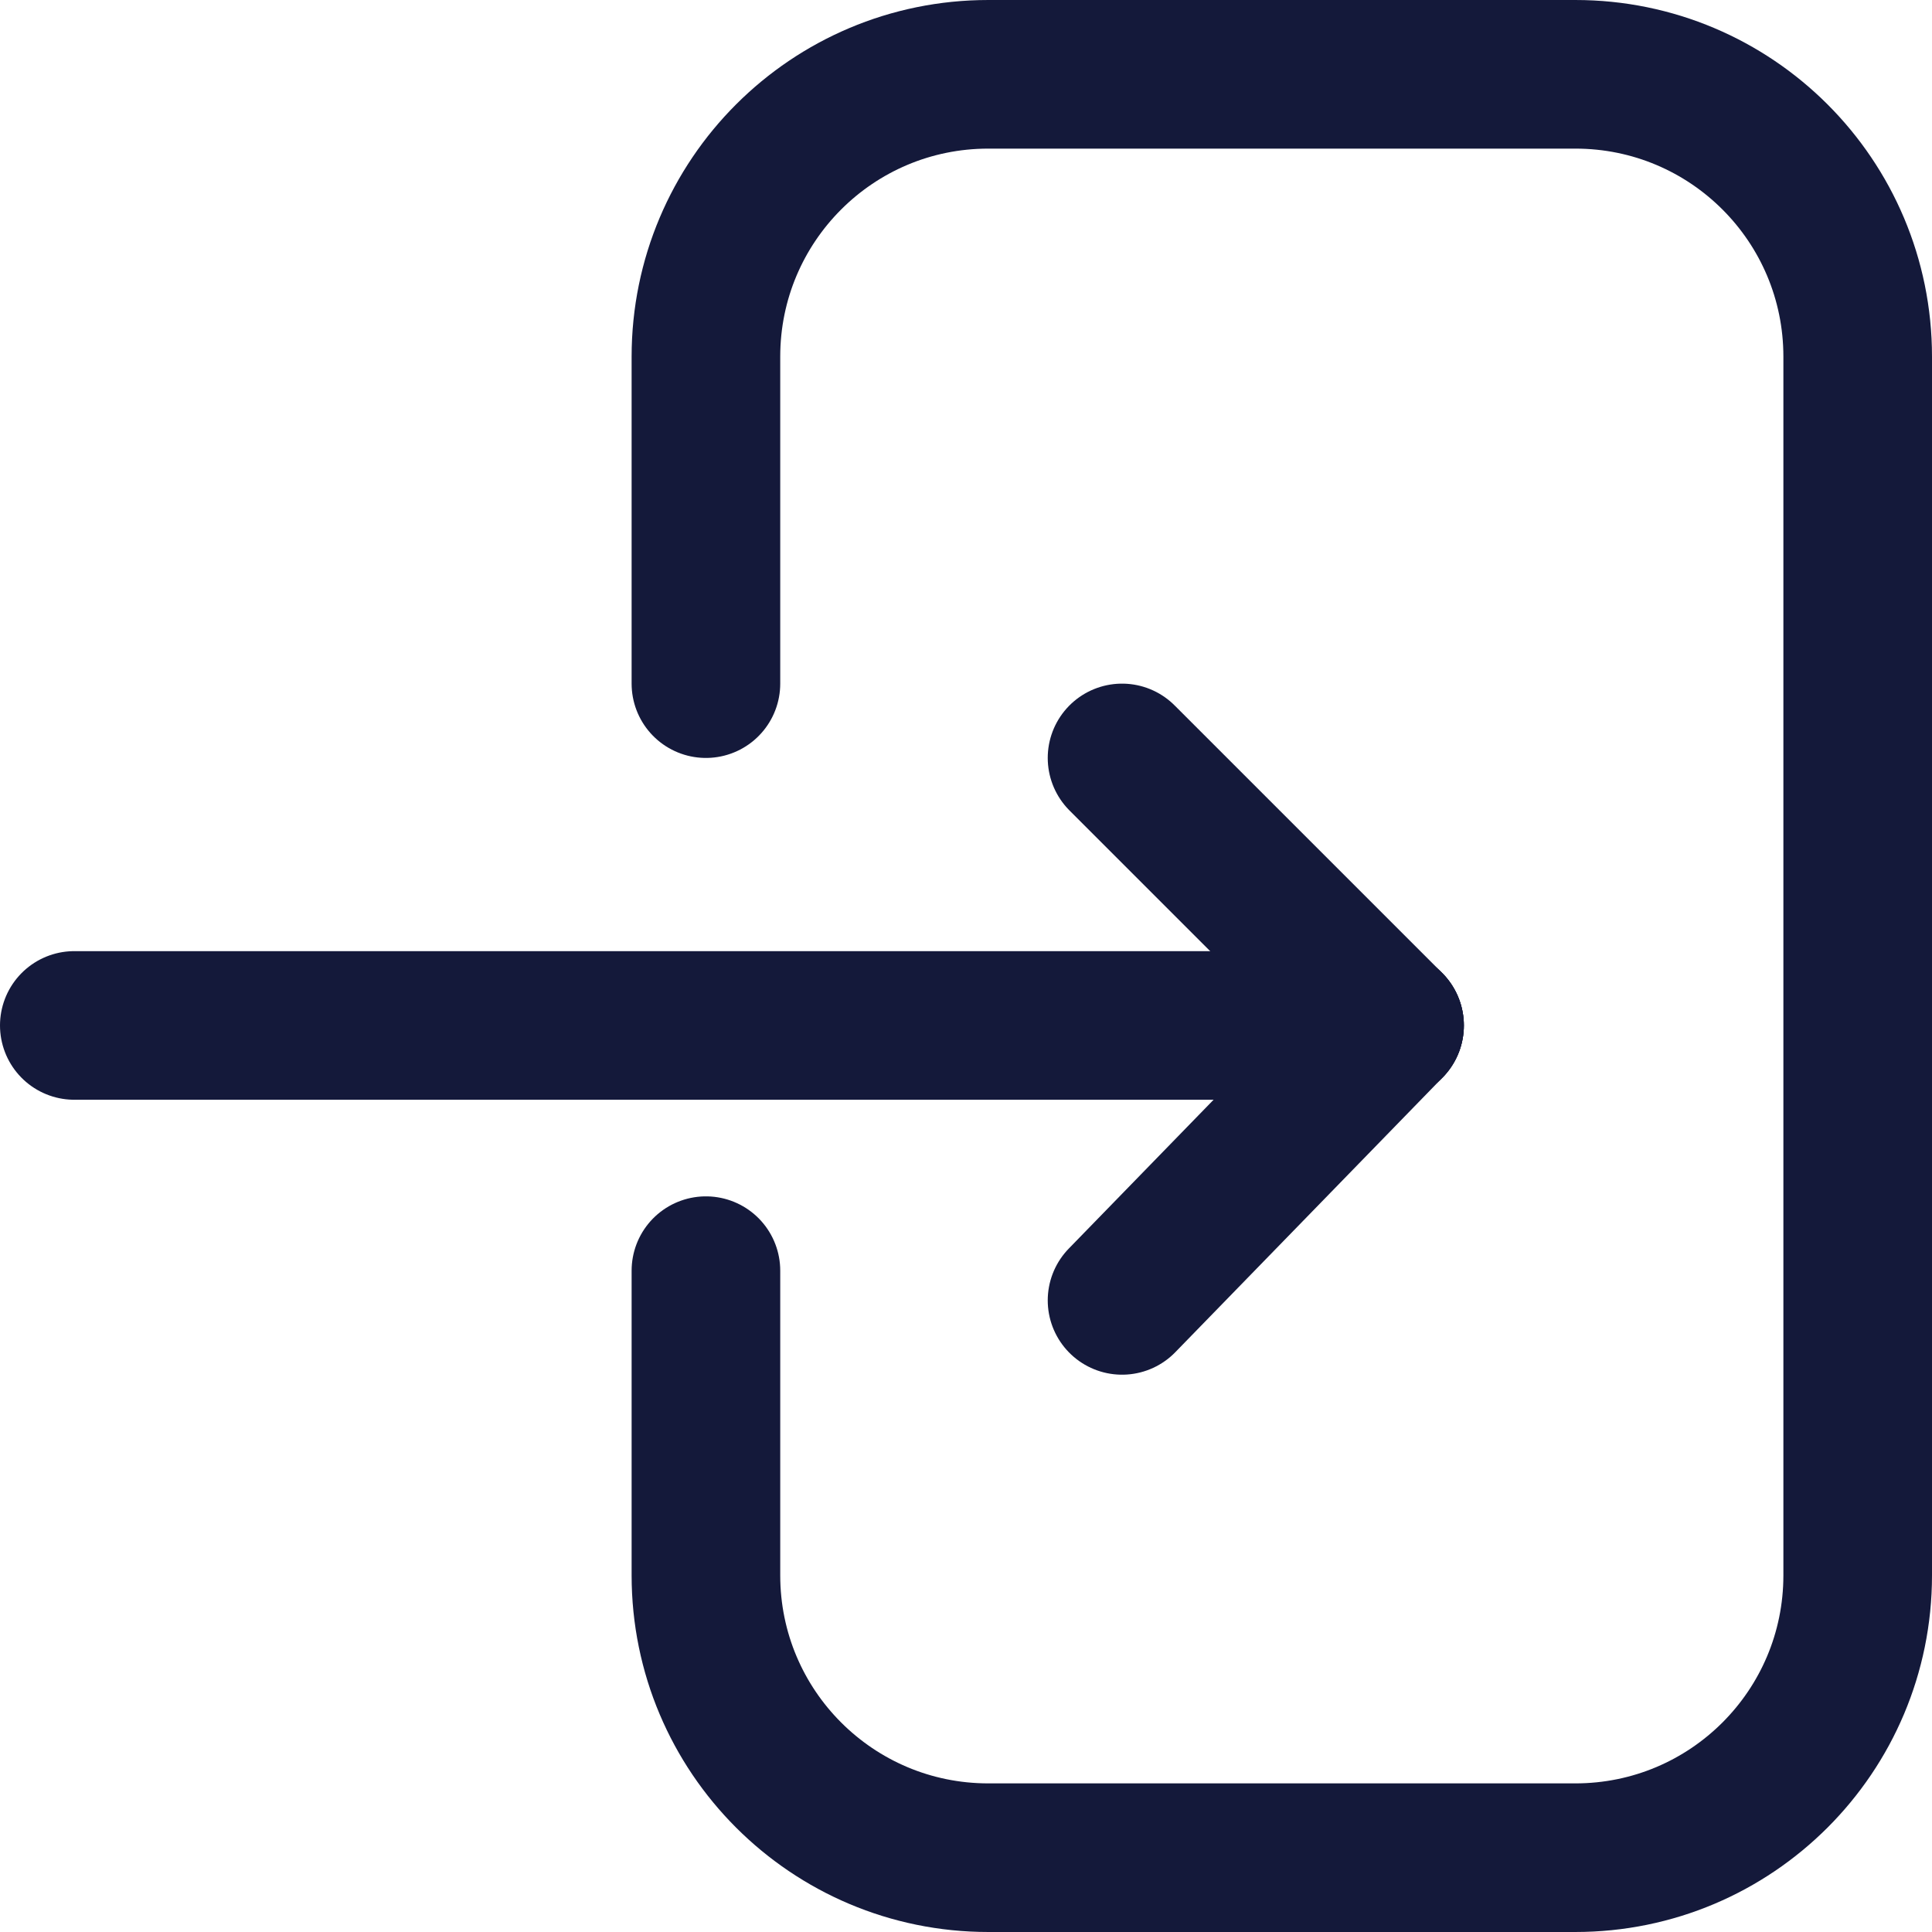
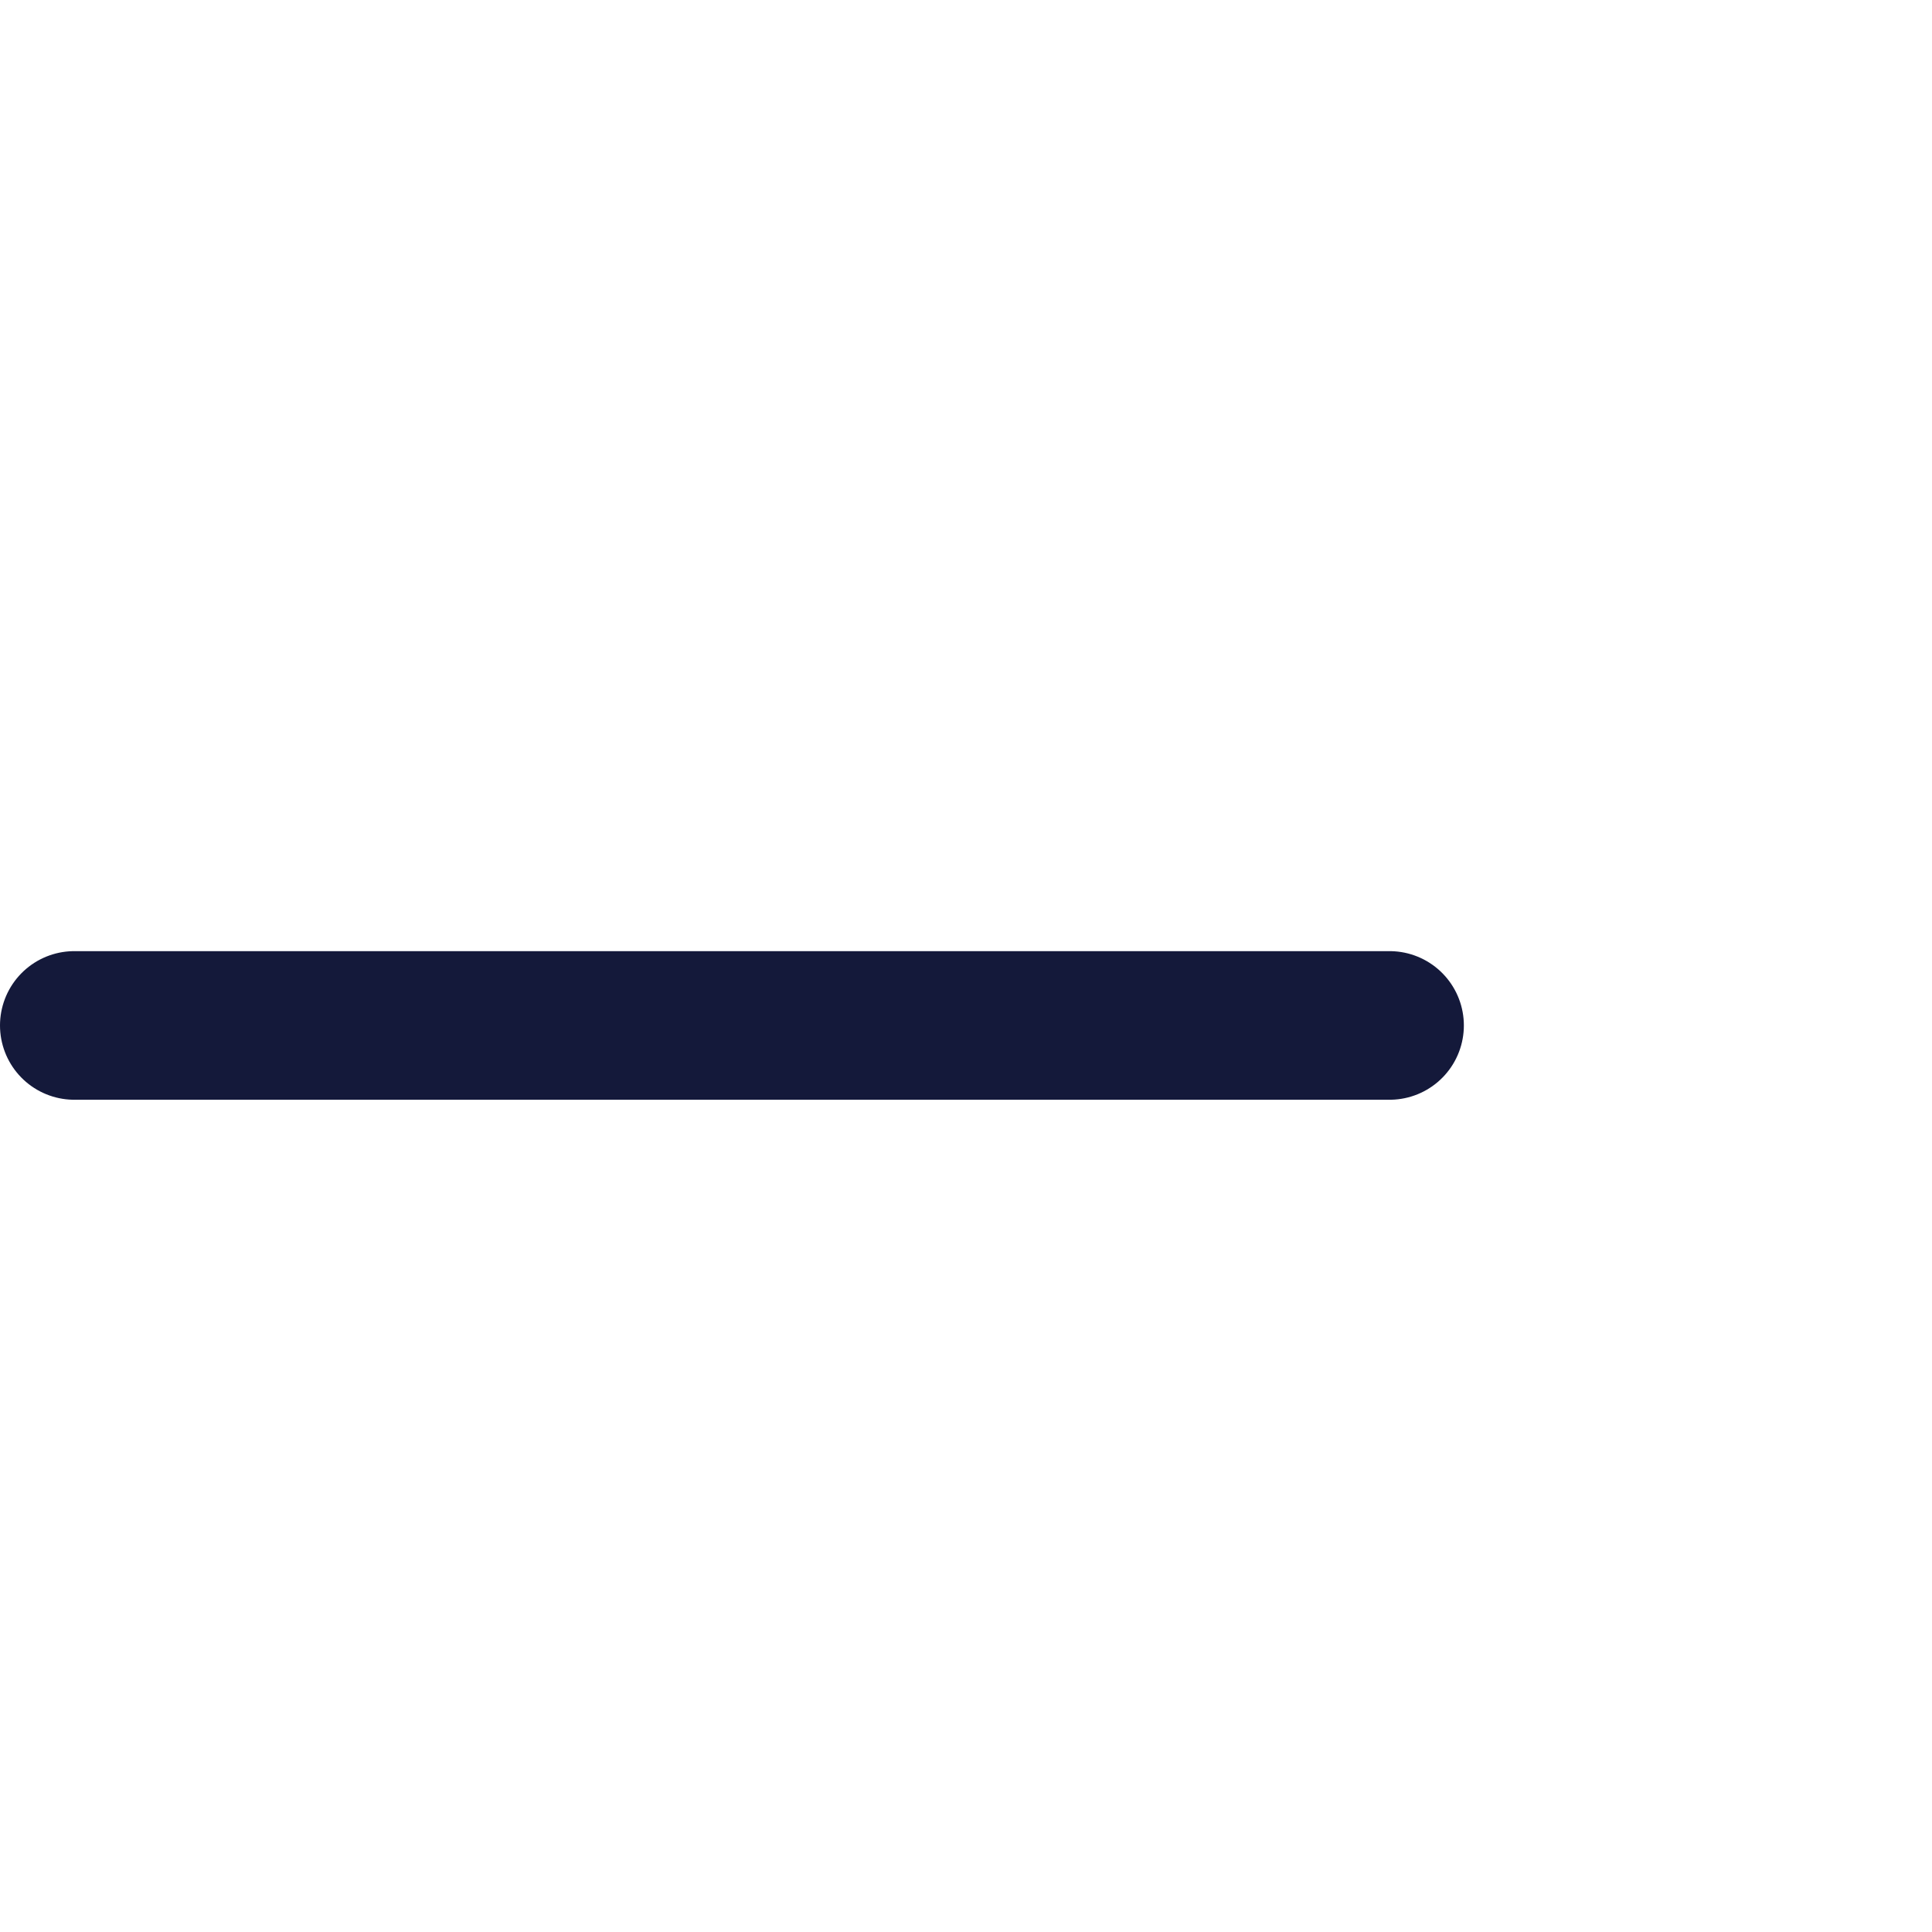
<svg xmlns="http://www.w3.org/2000/svg" version="1.1" id="Layer_1" x="0px" y="0px" viewBox="0 0 26 26" style="enable-background:new 0 0 26 26;" xml:space="preserve">
  <style type="text/css">
	.st0{fill:none;stroke:#14193A;stroke-width:2;stroke-linecap:round;stroke-linejoin:round;stroke-miterlimit:10;}
</style>
  <g>
    <line class="st0" x1="1" y1="13.8" x2="18.7" y2="13.8" />
-     <line class="st0" x1="15.1" y1="10.2" x2="18.7" y2="13.8" />
-     <line class="st0" x1="15.1" y1="17.5" x2="18.7" y2="13.8" />
  </g>
-   <path class="st0" d="M9.5,9.2V4.8c0-2.1,1.7-3.8,3.8-3.8h7.9C23.3,1,25,2.7,25,4.8v16.4c0,2.1-1.7,3.8-3.8,3.8h-7.9  c-2.1,0-3.8-1.7-3.8-3.8v-4.1" />
</svg>